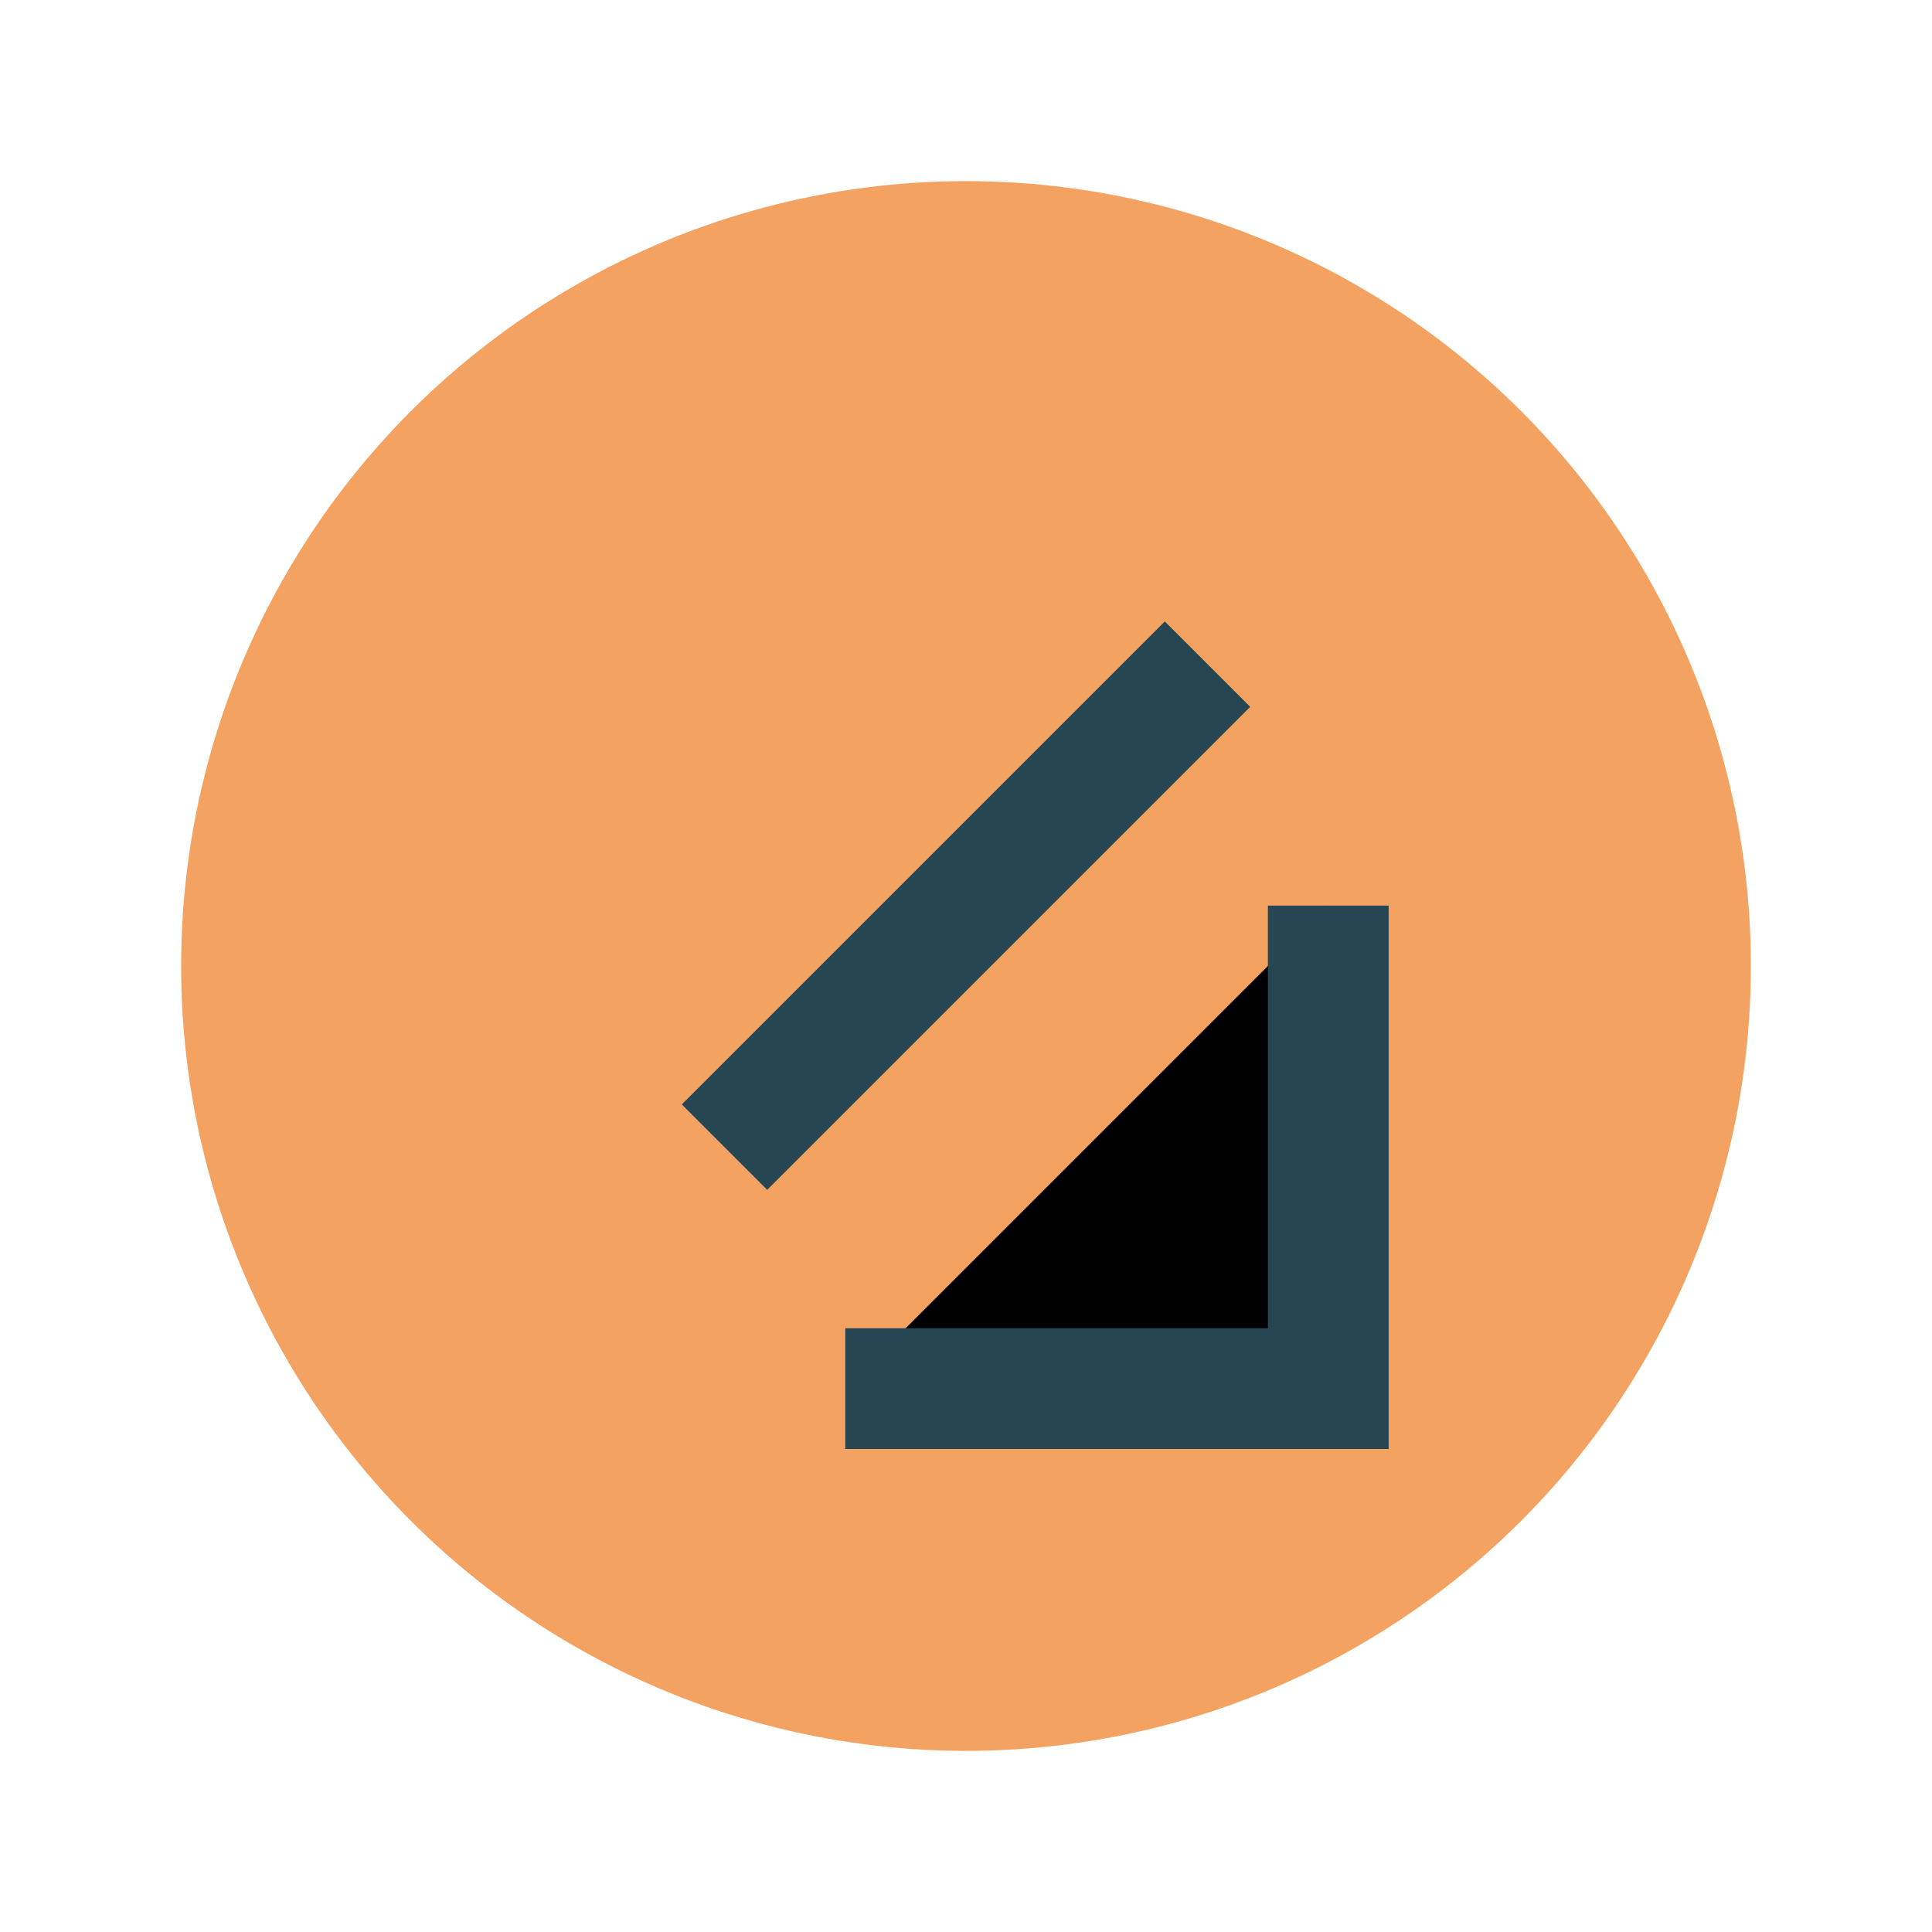
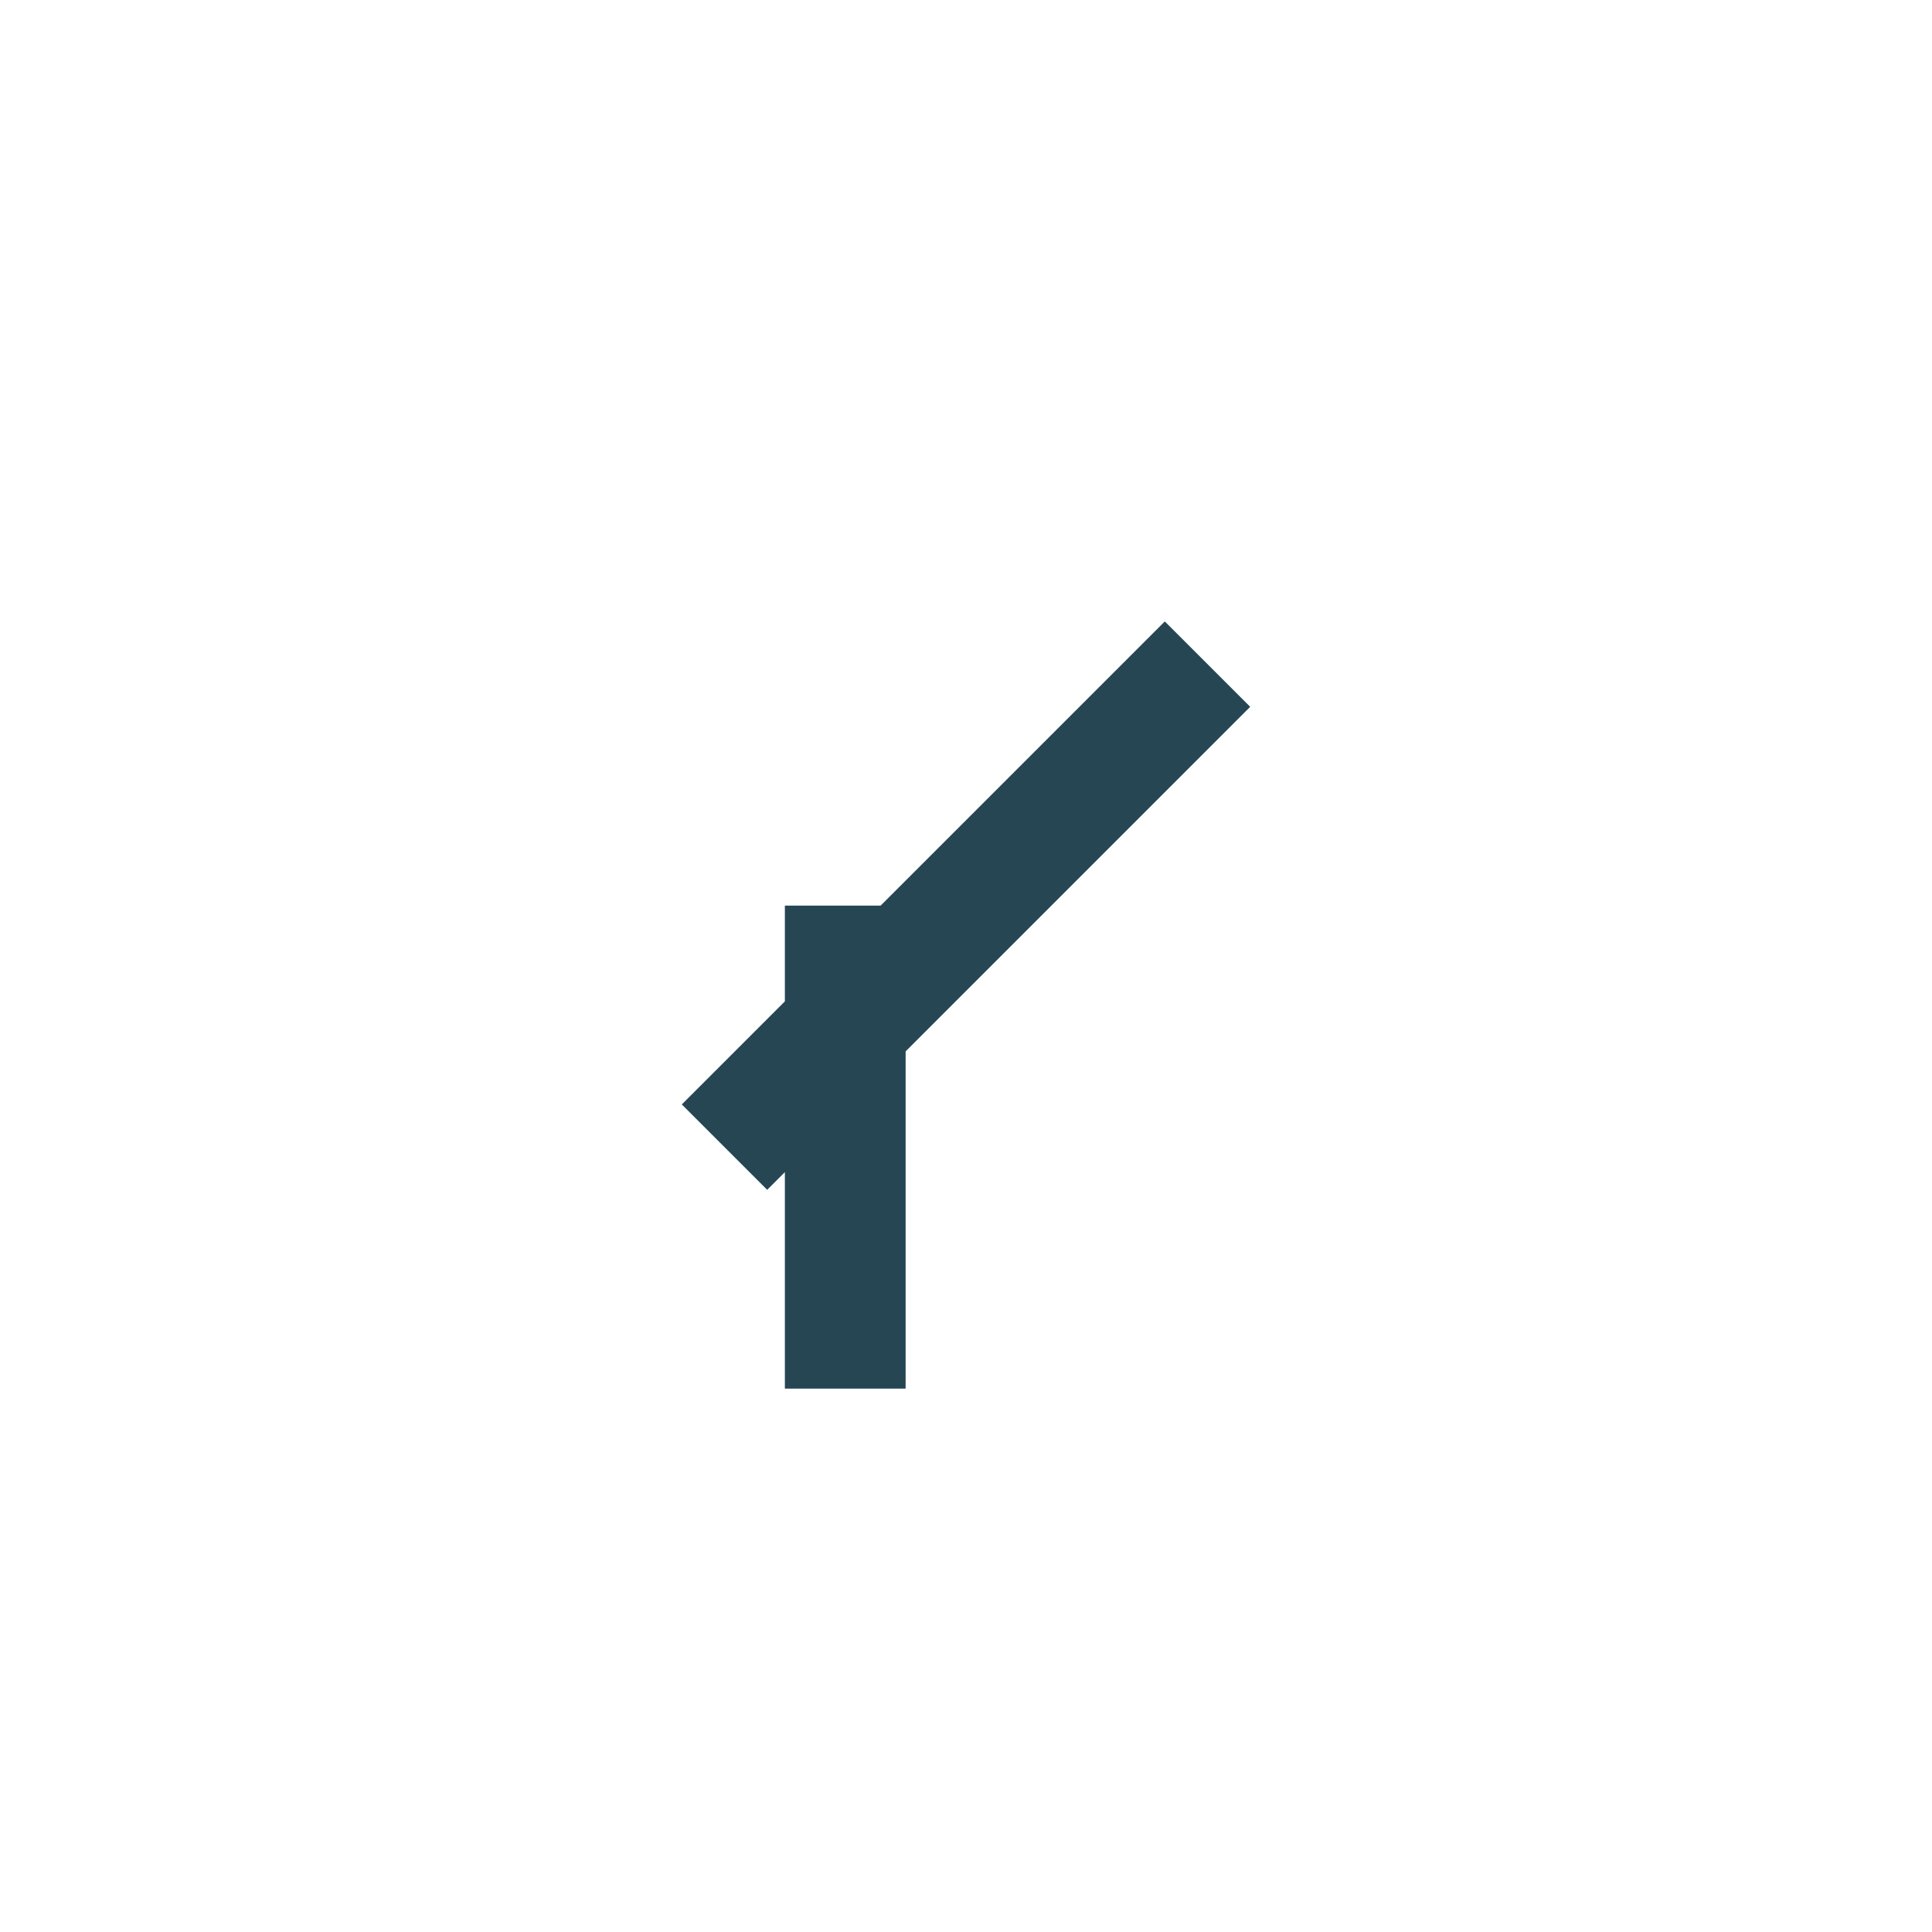
<svg xmlns="http://www.w3.org/2000/svg" width="32" height="32" viewBox="0 0 32 32">
-   <circle cx="16" cy="16" r="13" fill="#F4A261" />
-   <path d="M12 19l8-8m-6 12h8v-8" stroke="#264653" stroke-width="2" />
+   <path d="M12 19l8-8m-6 12v-8" stroke="#264653" stroke-width="2" />
</svg>